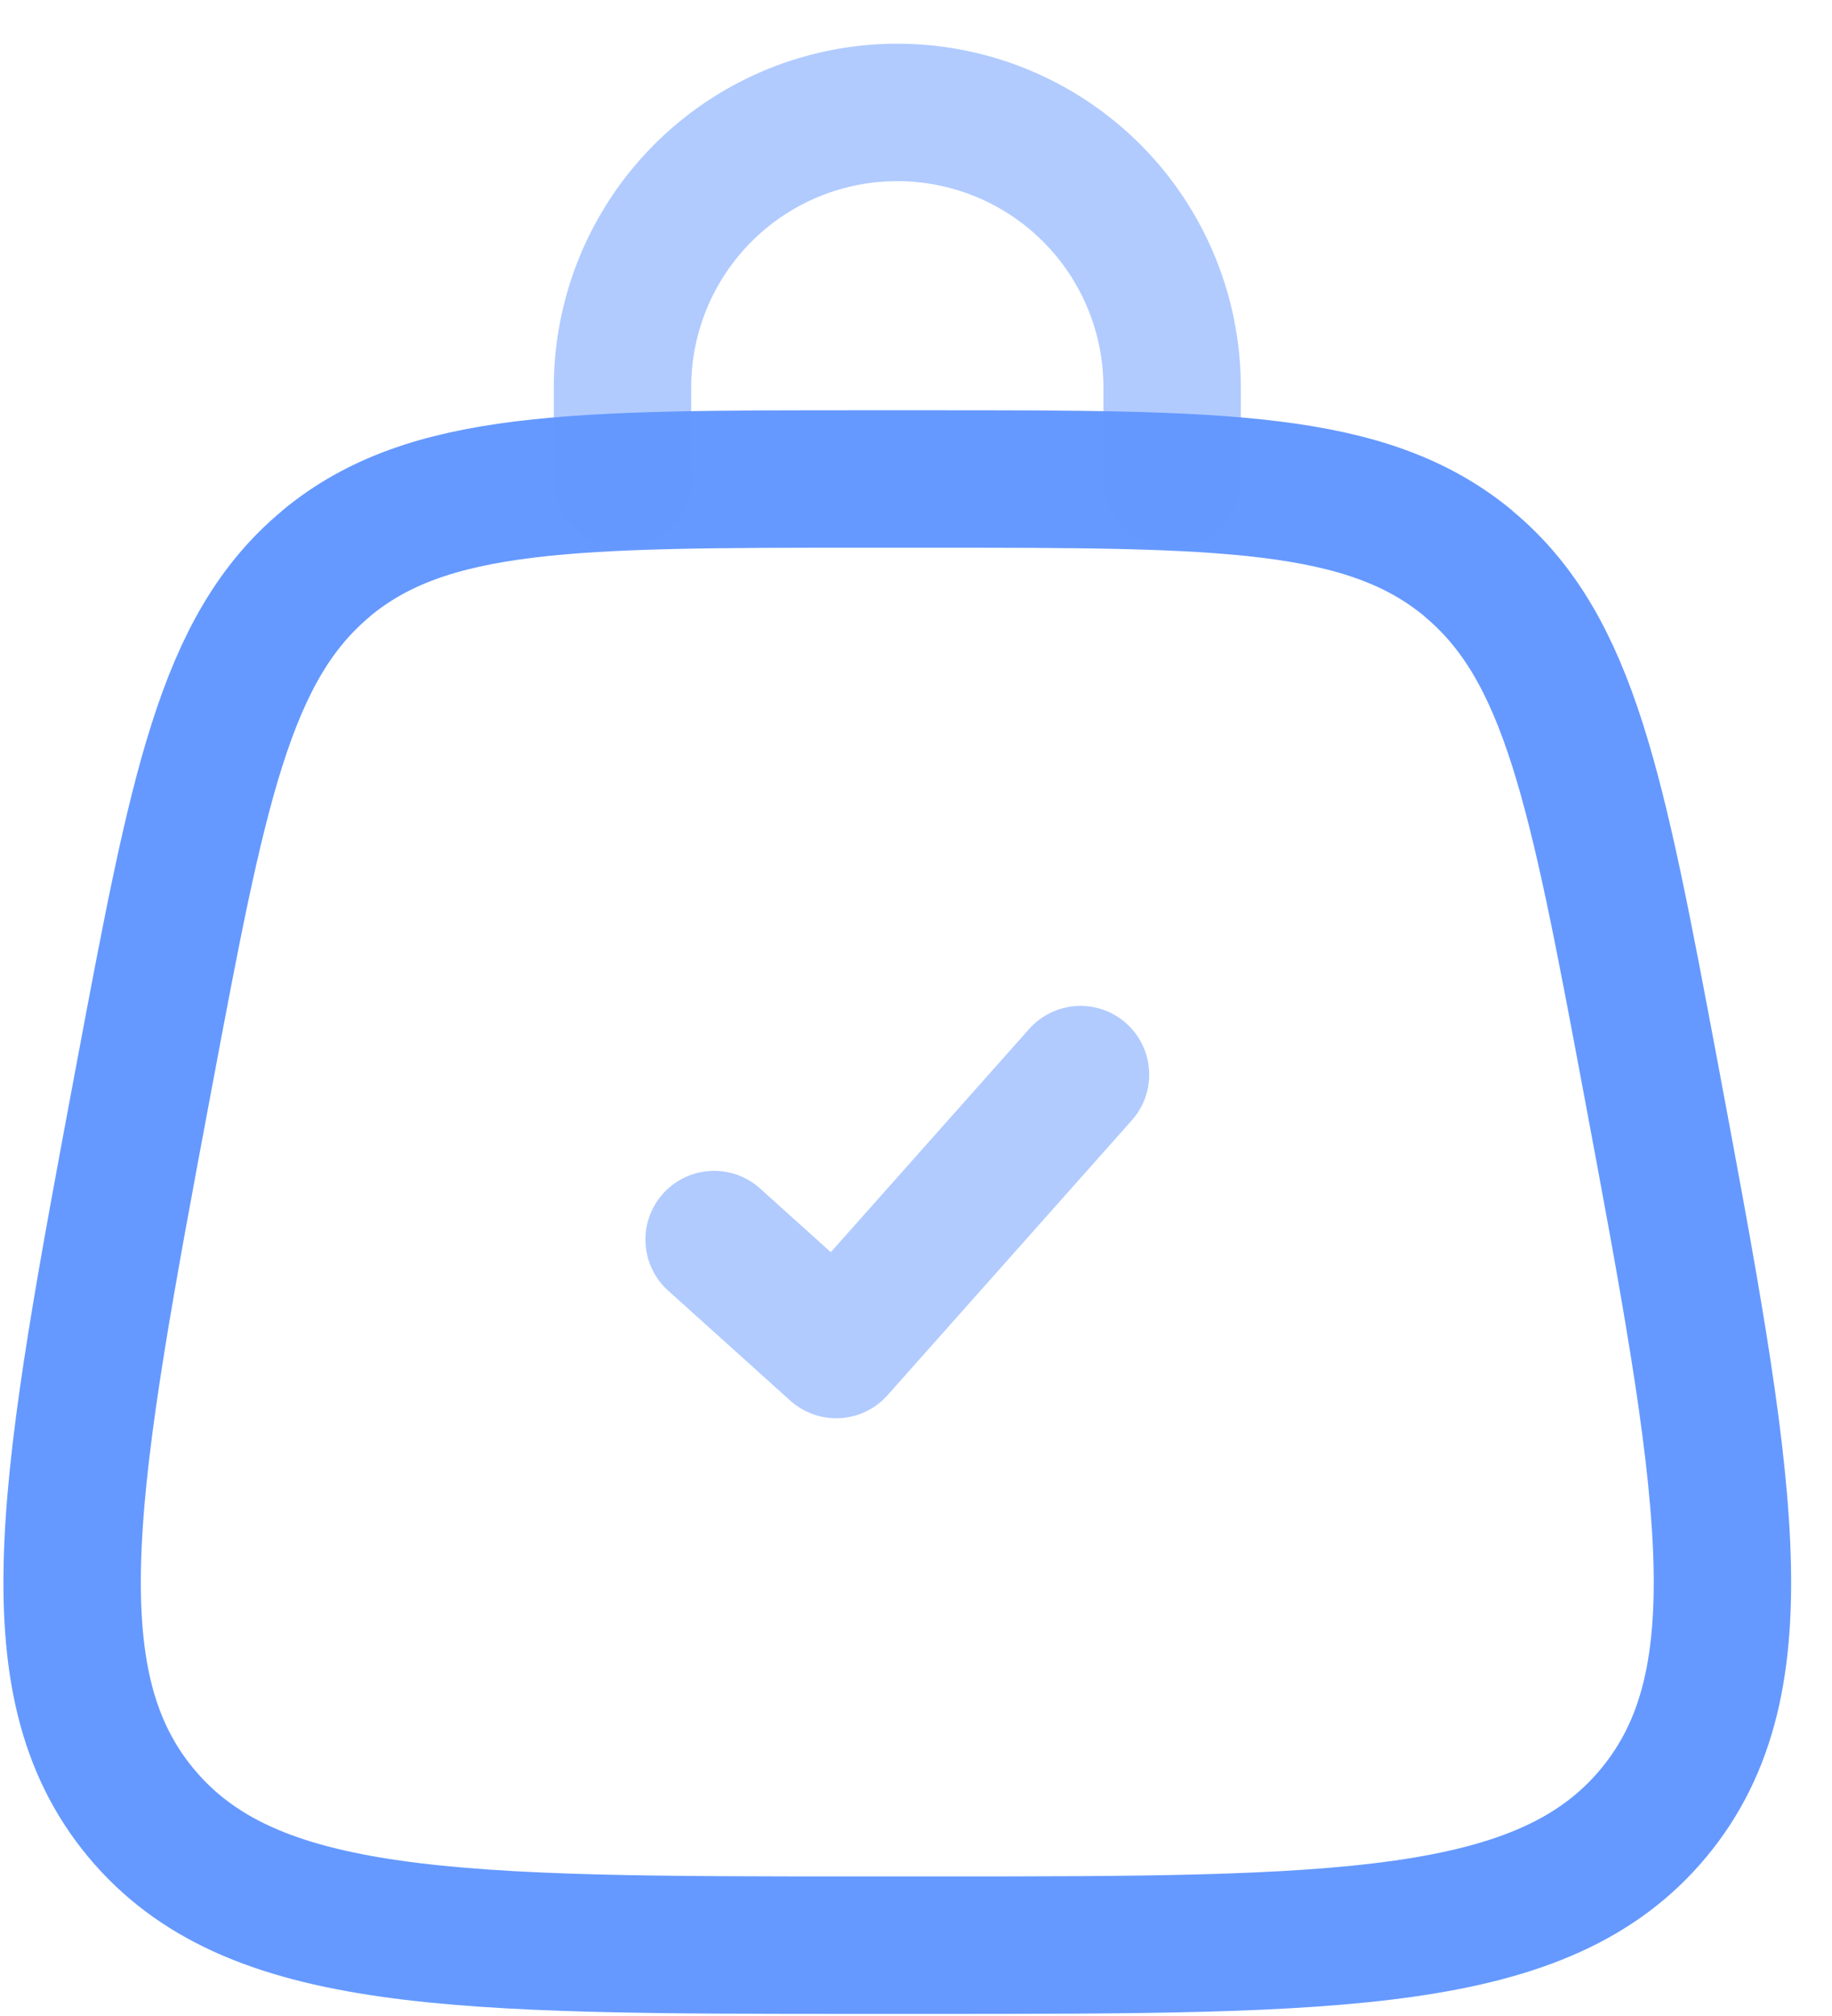
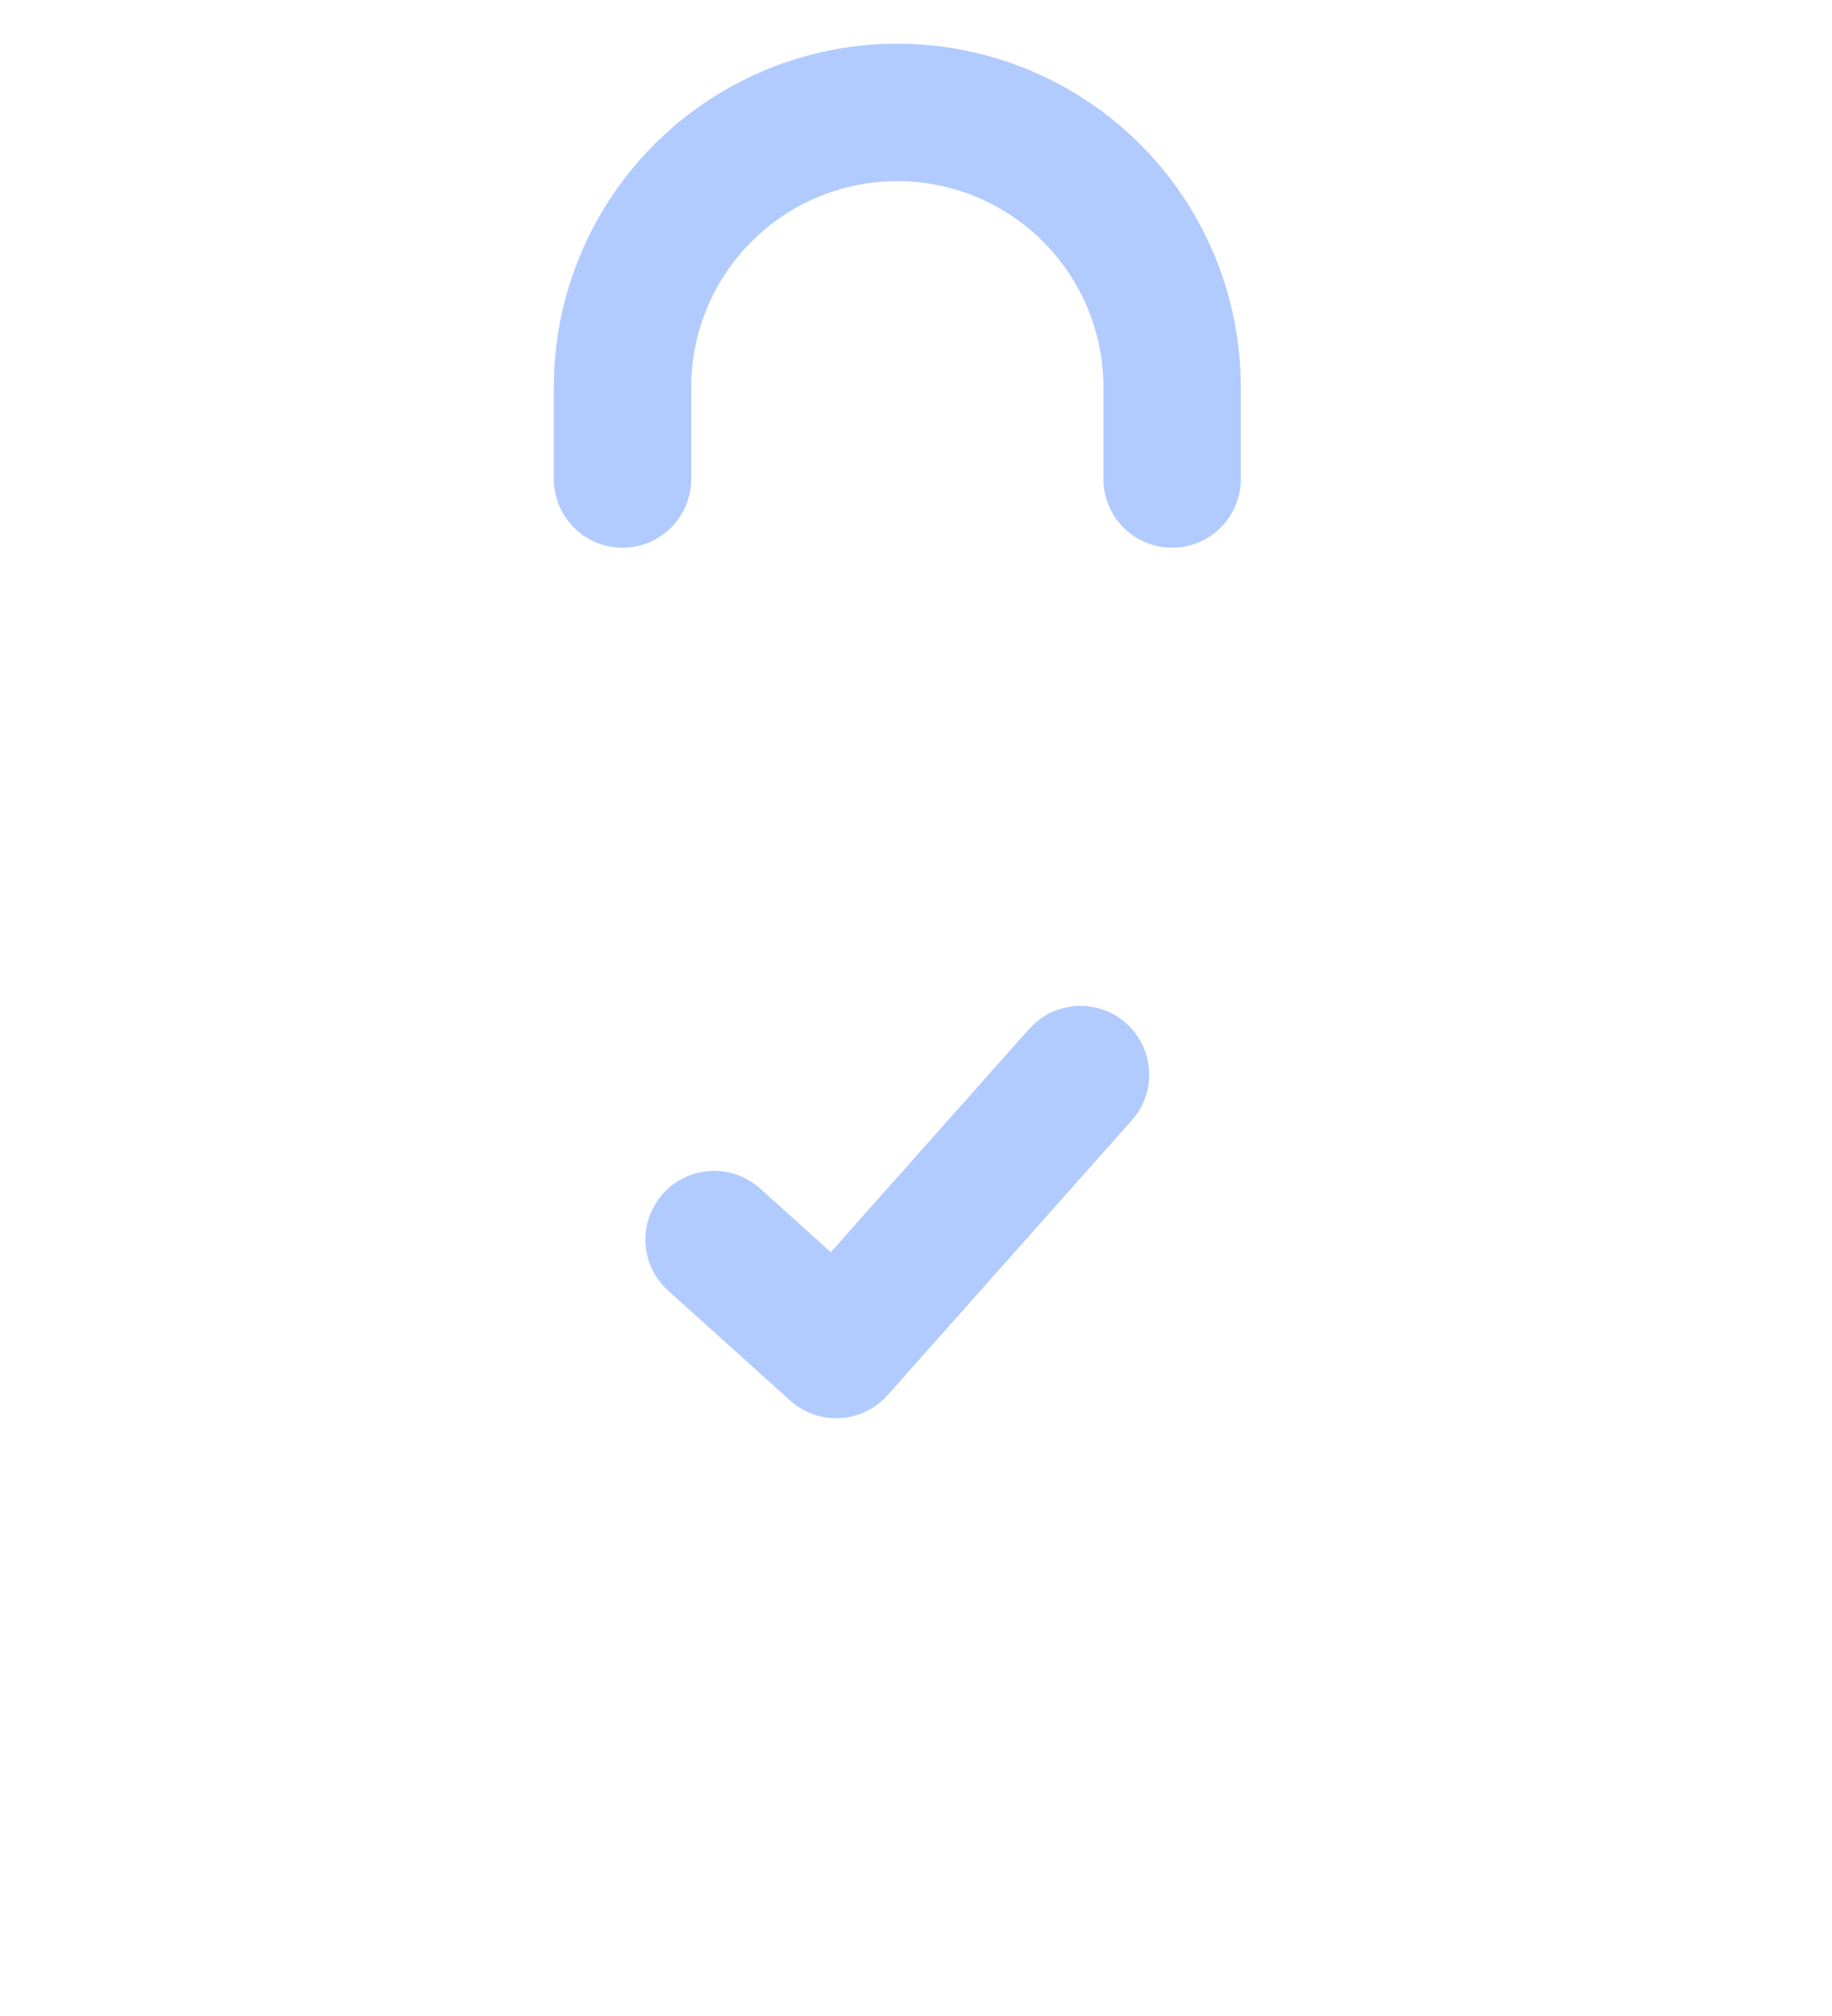
<svg xmlns="http://www.w3.org/2000/svg" fill="none" viewBox="0 0 20 22">
-   <path stroke="#6599FF" stroke-width="1.5" d="M3.562 6.149c-1.112.922-1.404 2.483-1.99 5.603-.823 4.39-1.234 6.584-.034 8.03 1.2 1.445 3.432 1.445 7.897 1.445h.722c4.465 0 6.698 0 7.897-1.445 1.2-1.446.787-3.64-.035-8.03-.586-3.12-.878-4.681-1.99-5.603m.002 0c-1.111-.922-2.7-.922-5.875-.922h-.722c-3.175 0-4.763 0-5.874.922" />
  <path stroke="#6599FF" stroke-linecap="round" stroke-linejoin="round" stroke-width="1.5" d="m7.796 13.527 1.333 1.2 2.667-3" opacity=".5" />
  <path stroke="#6599FF" stroke-linecap="round" stroke-width="1.5" d="M6.796 5.227v-1a3 3 0 1 1 6 0v1" opacity=".5" />
</svg>